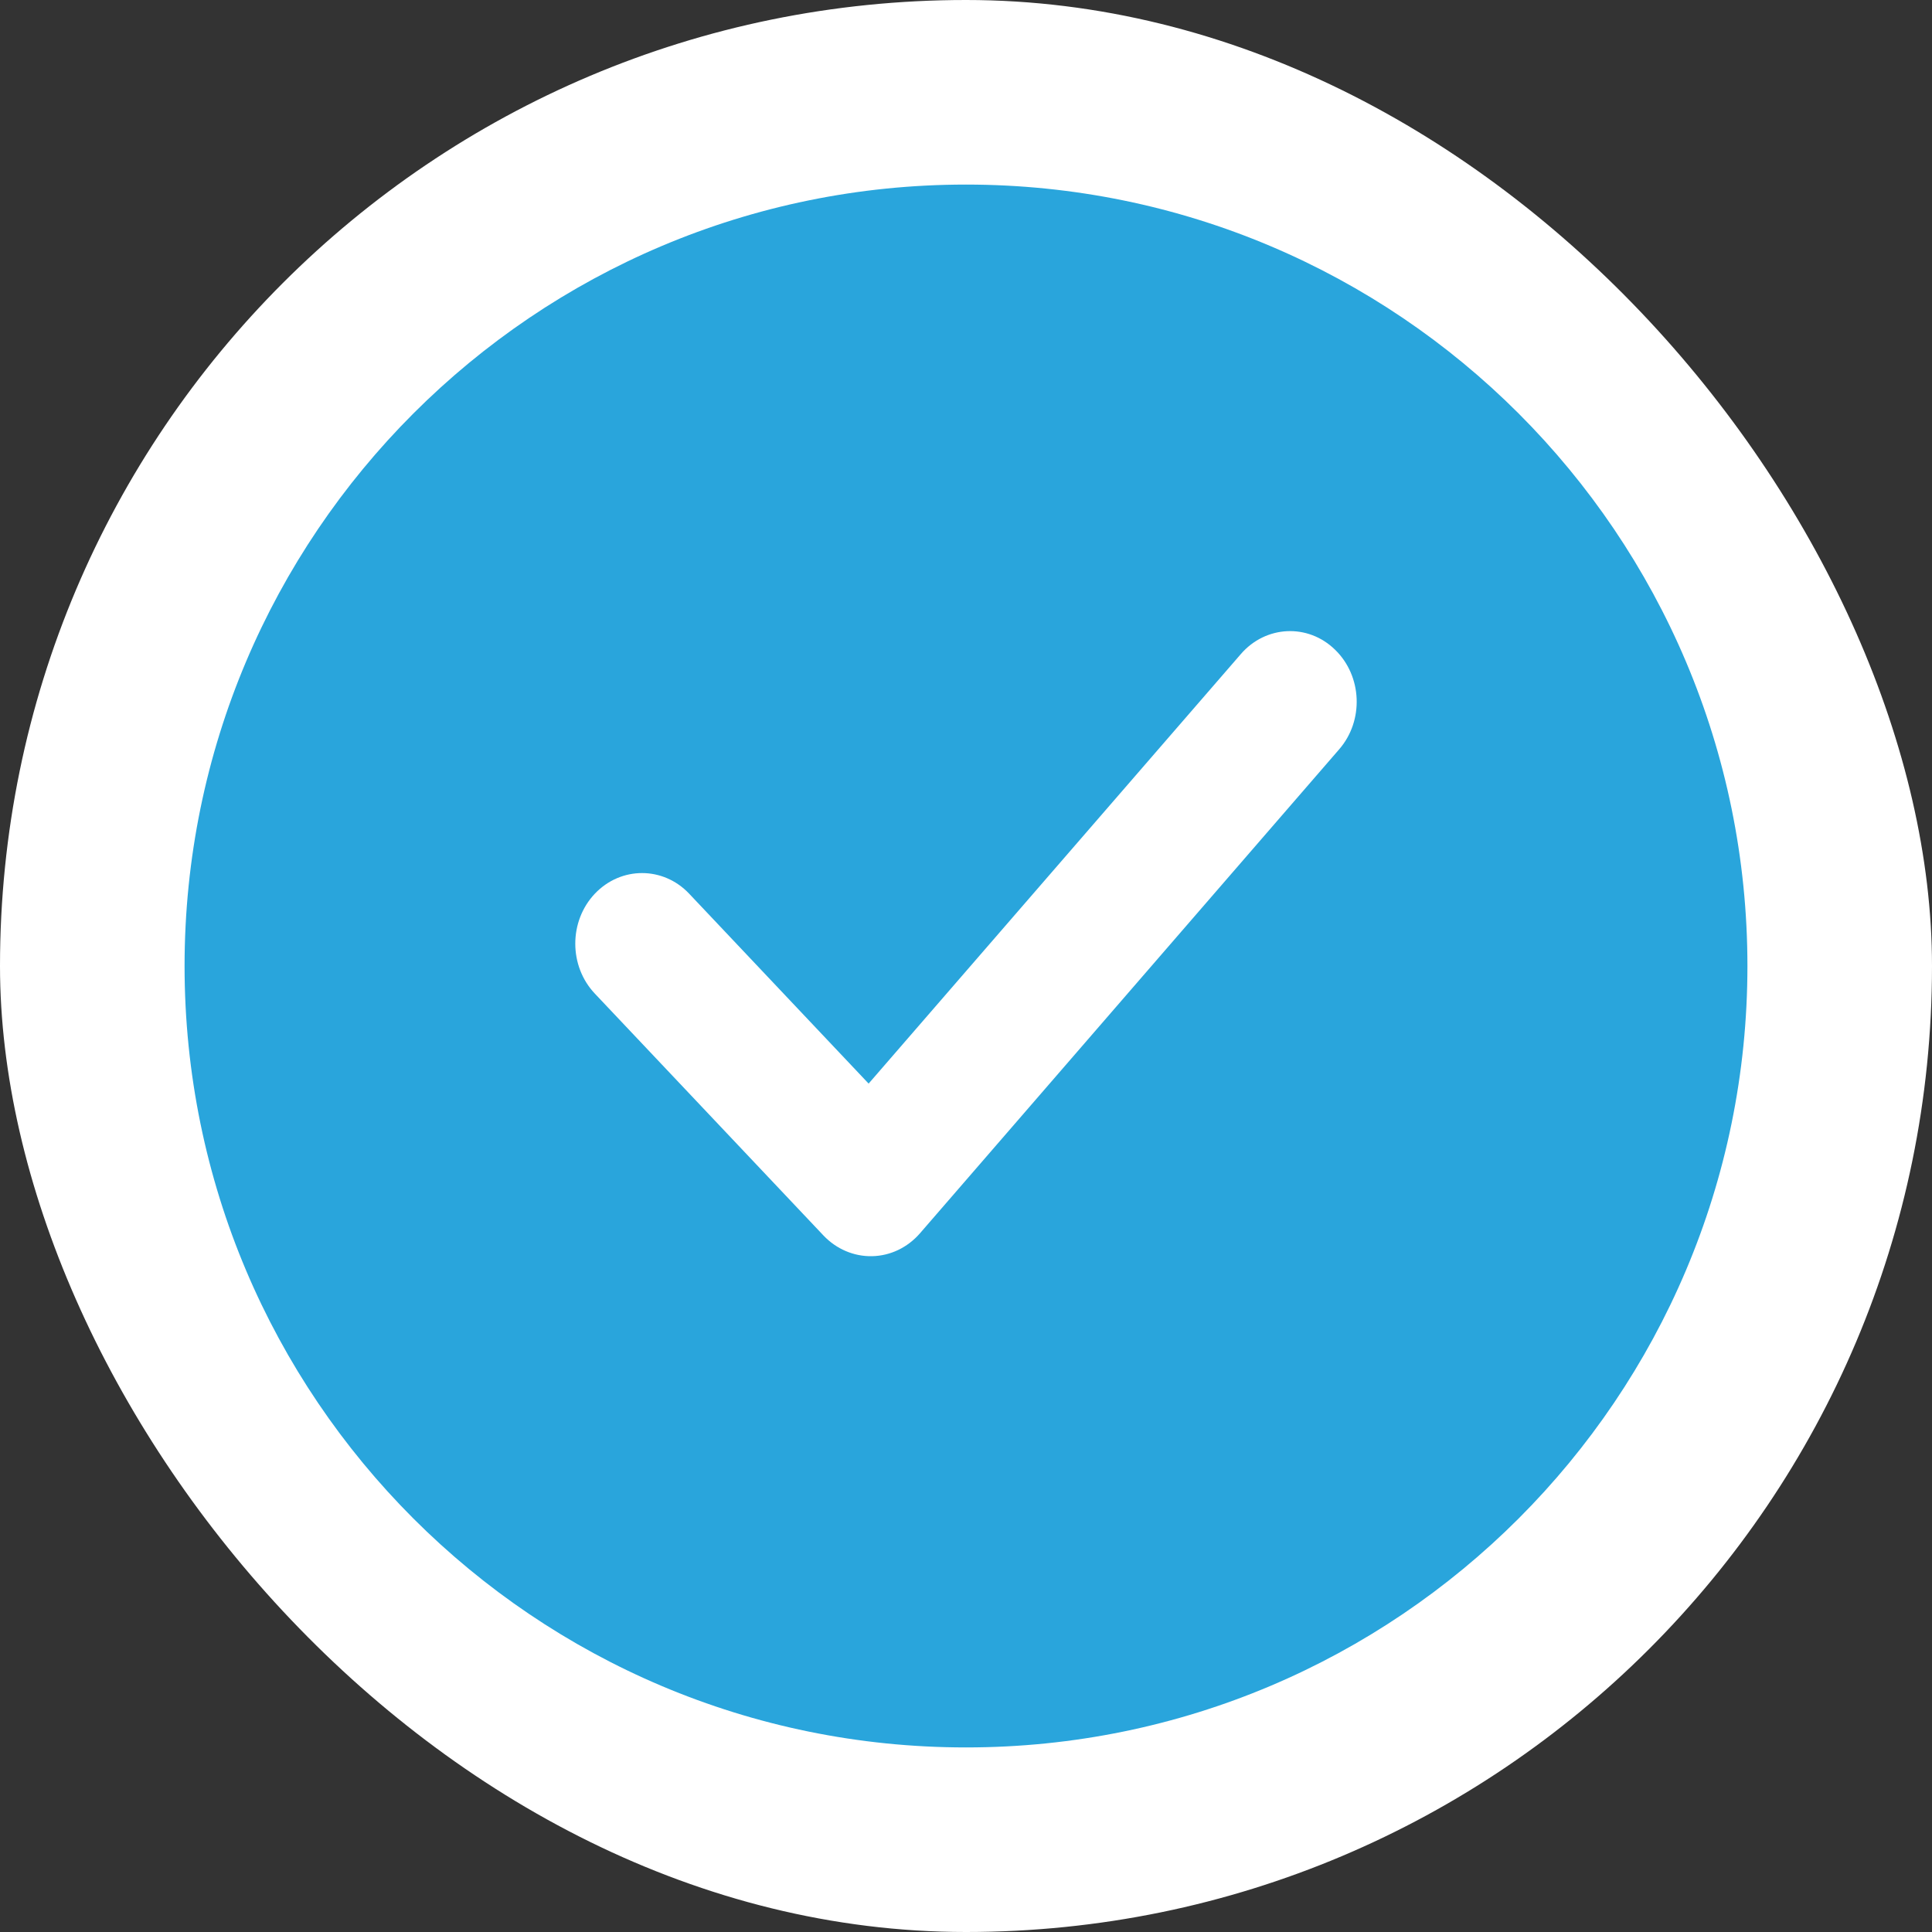
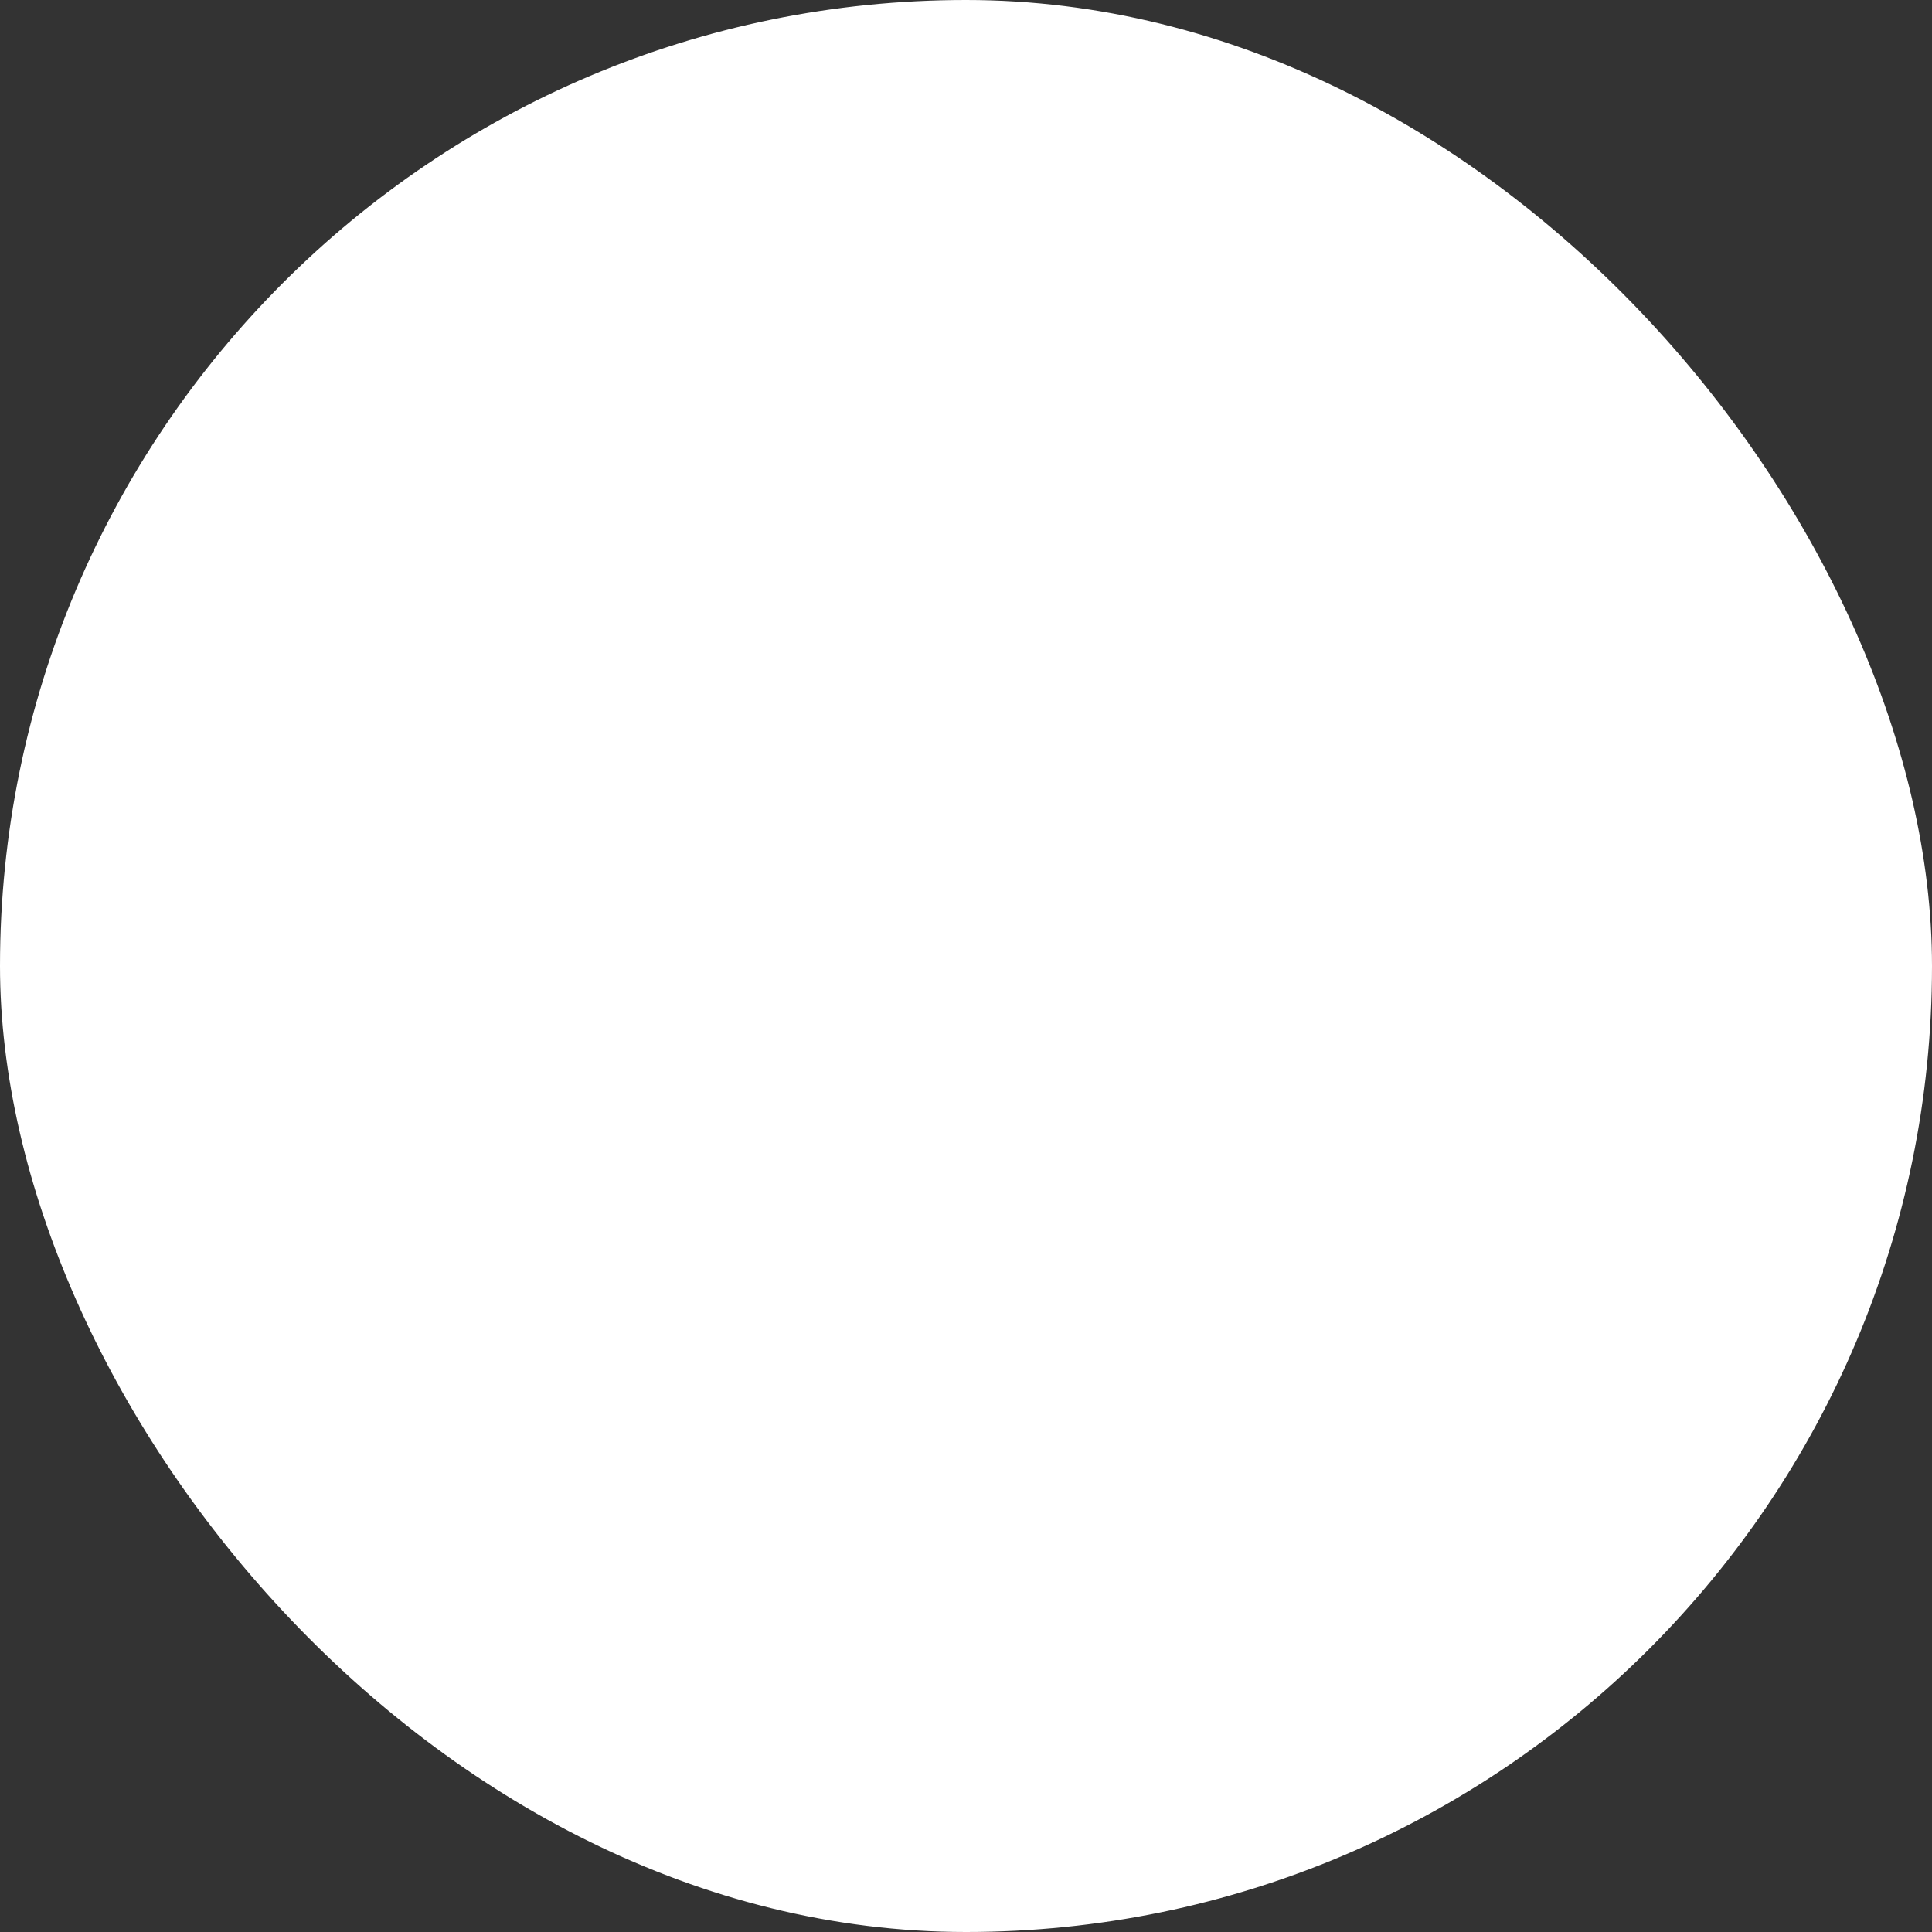
<svg xmlns="http://www.w3.org/2000/svg" width="15" height="15" viewBox="0 0 15 15" fill="none">
  <rect x="0" y="0" width="15" height="15" fill="#333333" stroke="none" />
  <rect width="15" height="15" rx="7.5" fill="white" />
-   <path d="M7.5 13.567C10.851 13.567 13.567 10.851 13.567 7.5C13.567 4.149 10.851 1.433 7.5 1.433C4.149 1.433 1.433 4.149 1.433 7.5C1.433 10.851 4.149 13.567 7.5 13.567Z" fill="#29A5DC" />
-   <path fill-rule="evenodd" clip-rule="evenodd" d="M10.365 5.044C10.576 5.248 10.591 5.595 10.397 5.818L7.142 9.576C7.046 9.686 6.913 9.75 6.771 9.753C6.63 9.756 6.494 9.698 6.394 9.593L4.618 7.714C4.416 7.5 4.416 7.153 4.618 6.939C4.821 6.725 5.149 6.725 5.351 6.939L6.744 8.413L9.634 5.078C9.827 4.855 10.155 4.839 10.365 5.044Z" fill="white" />
</svg>